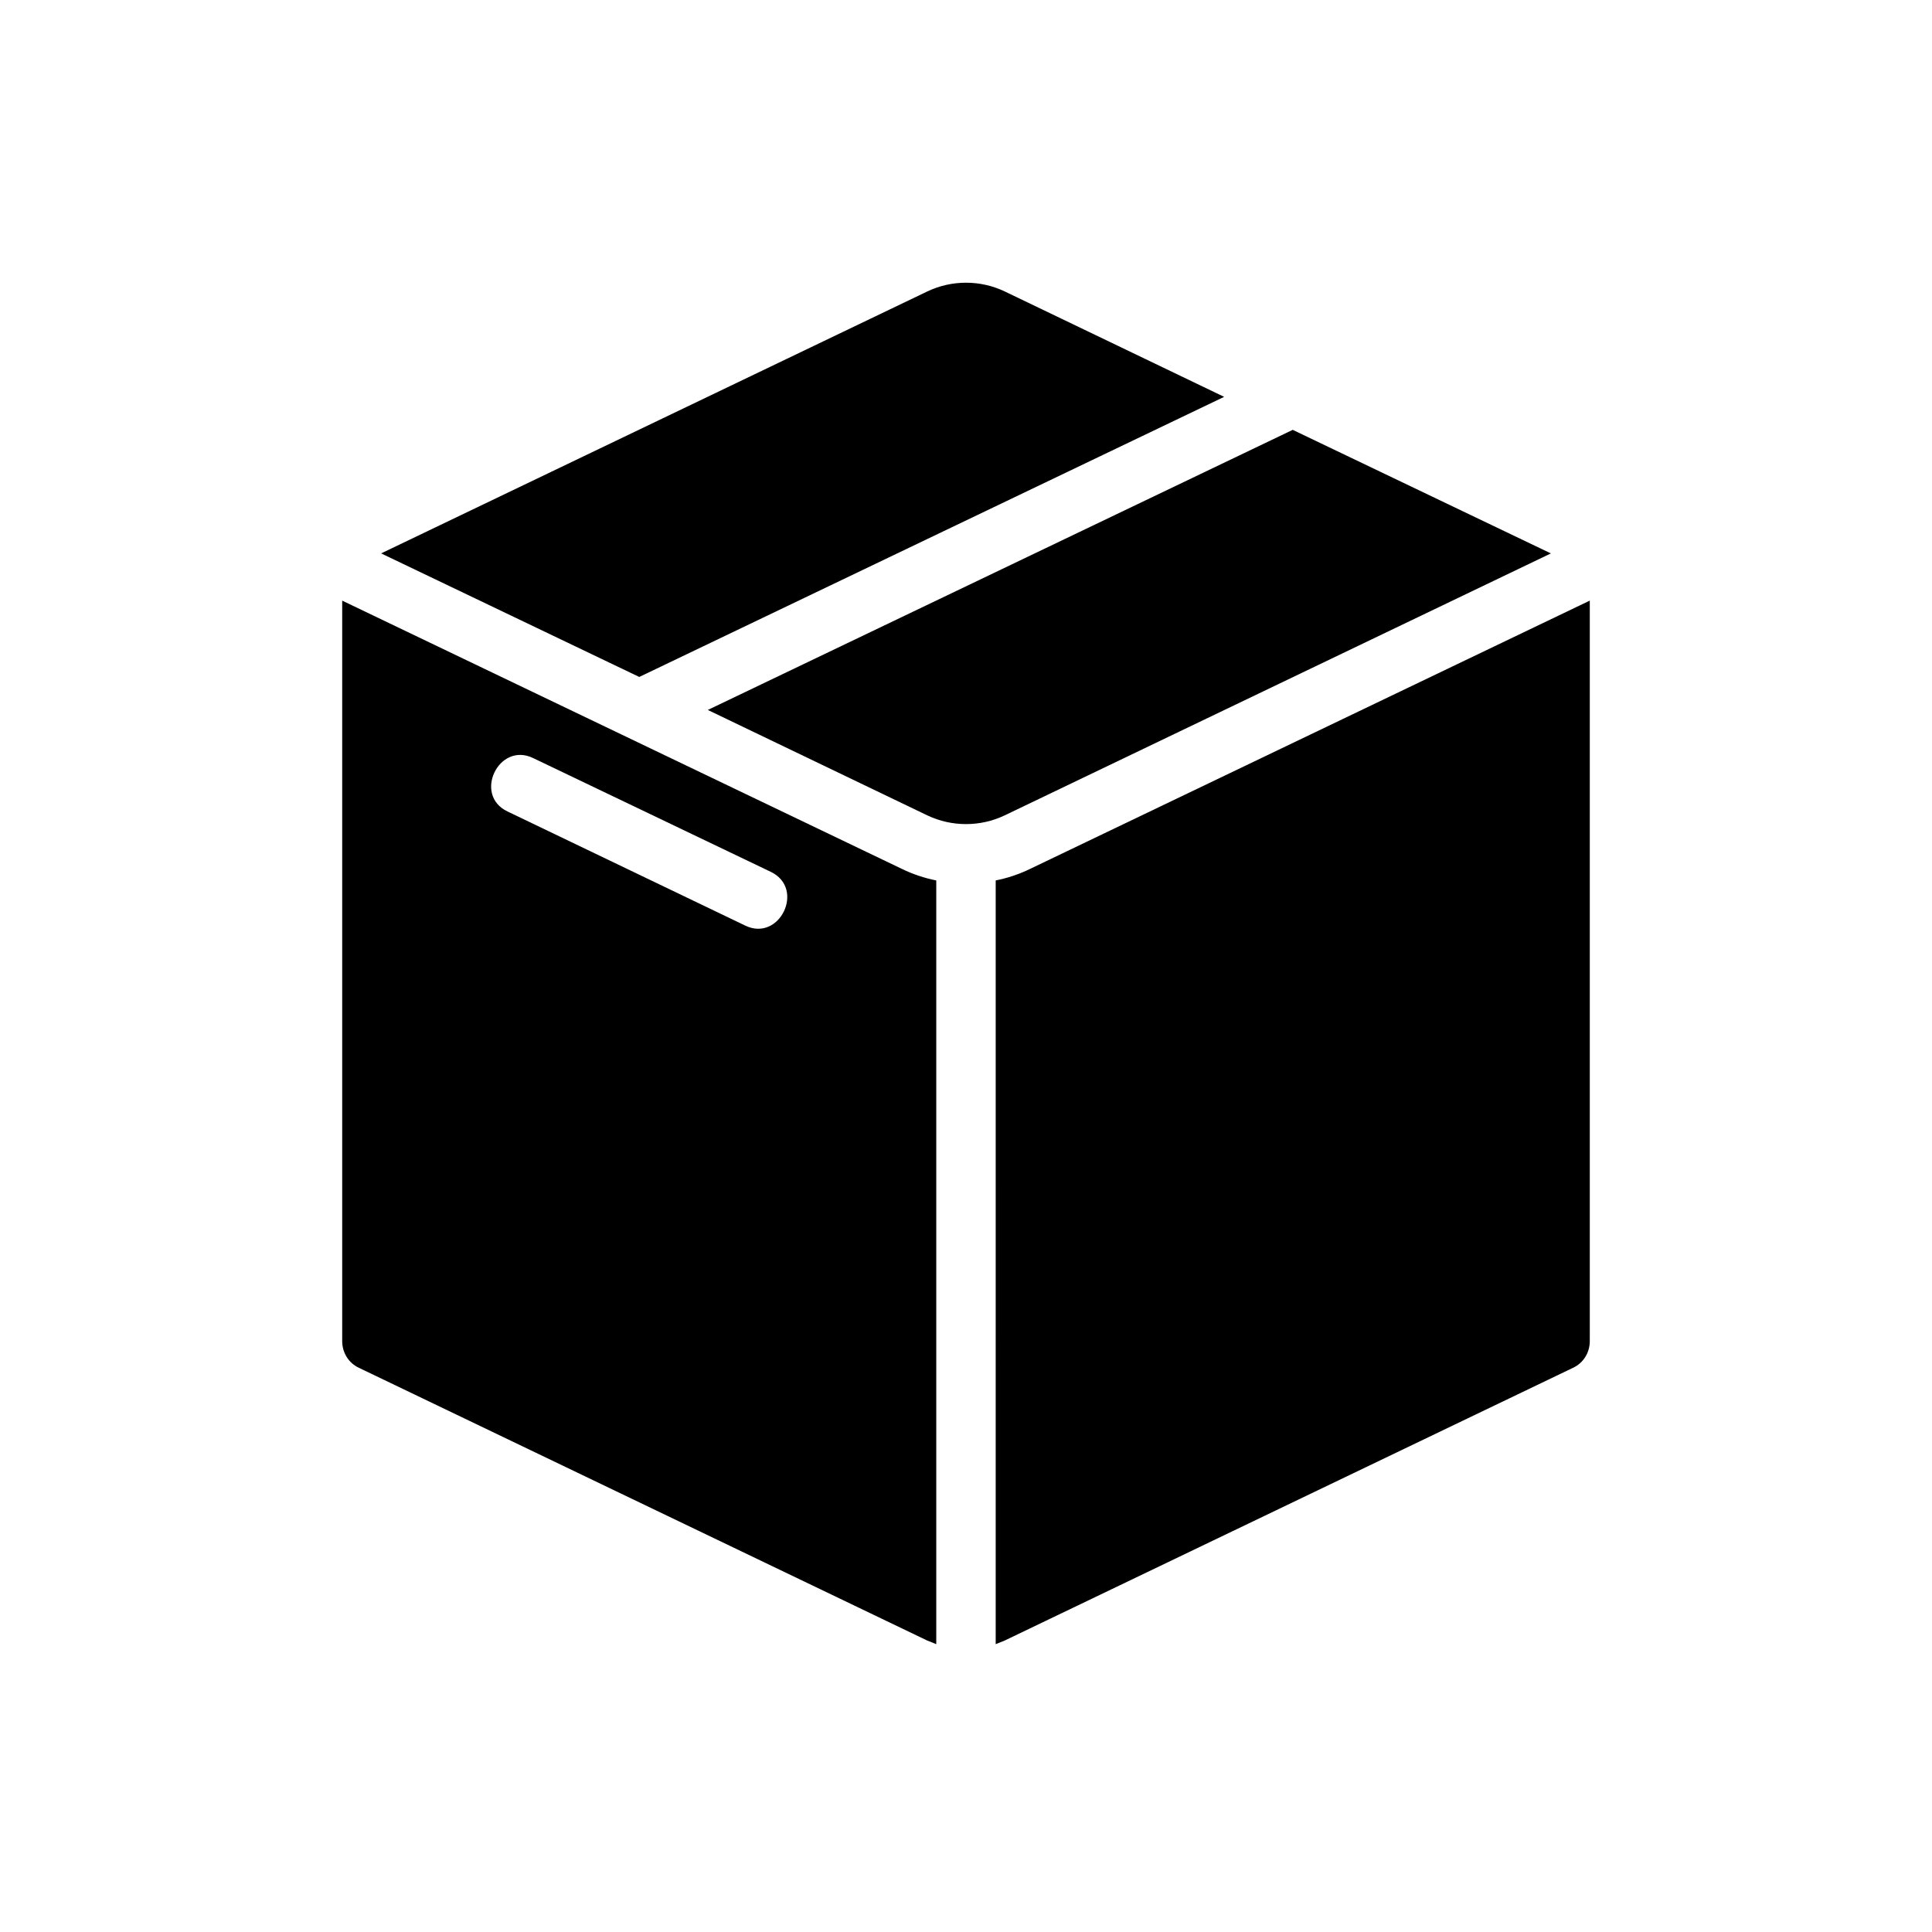
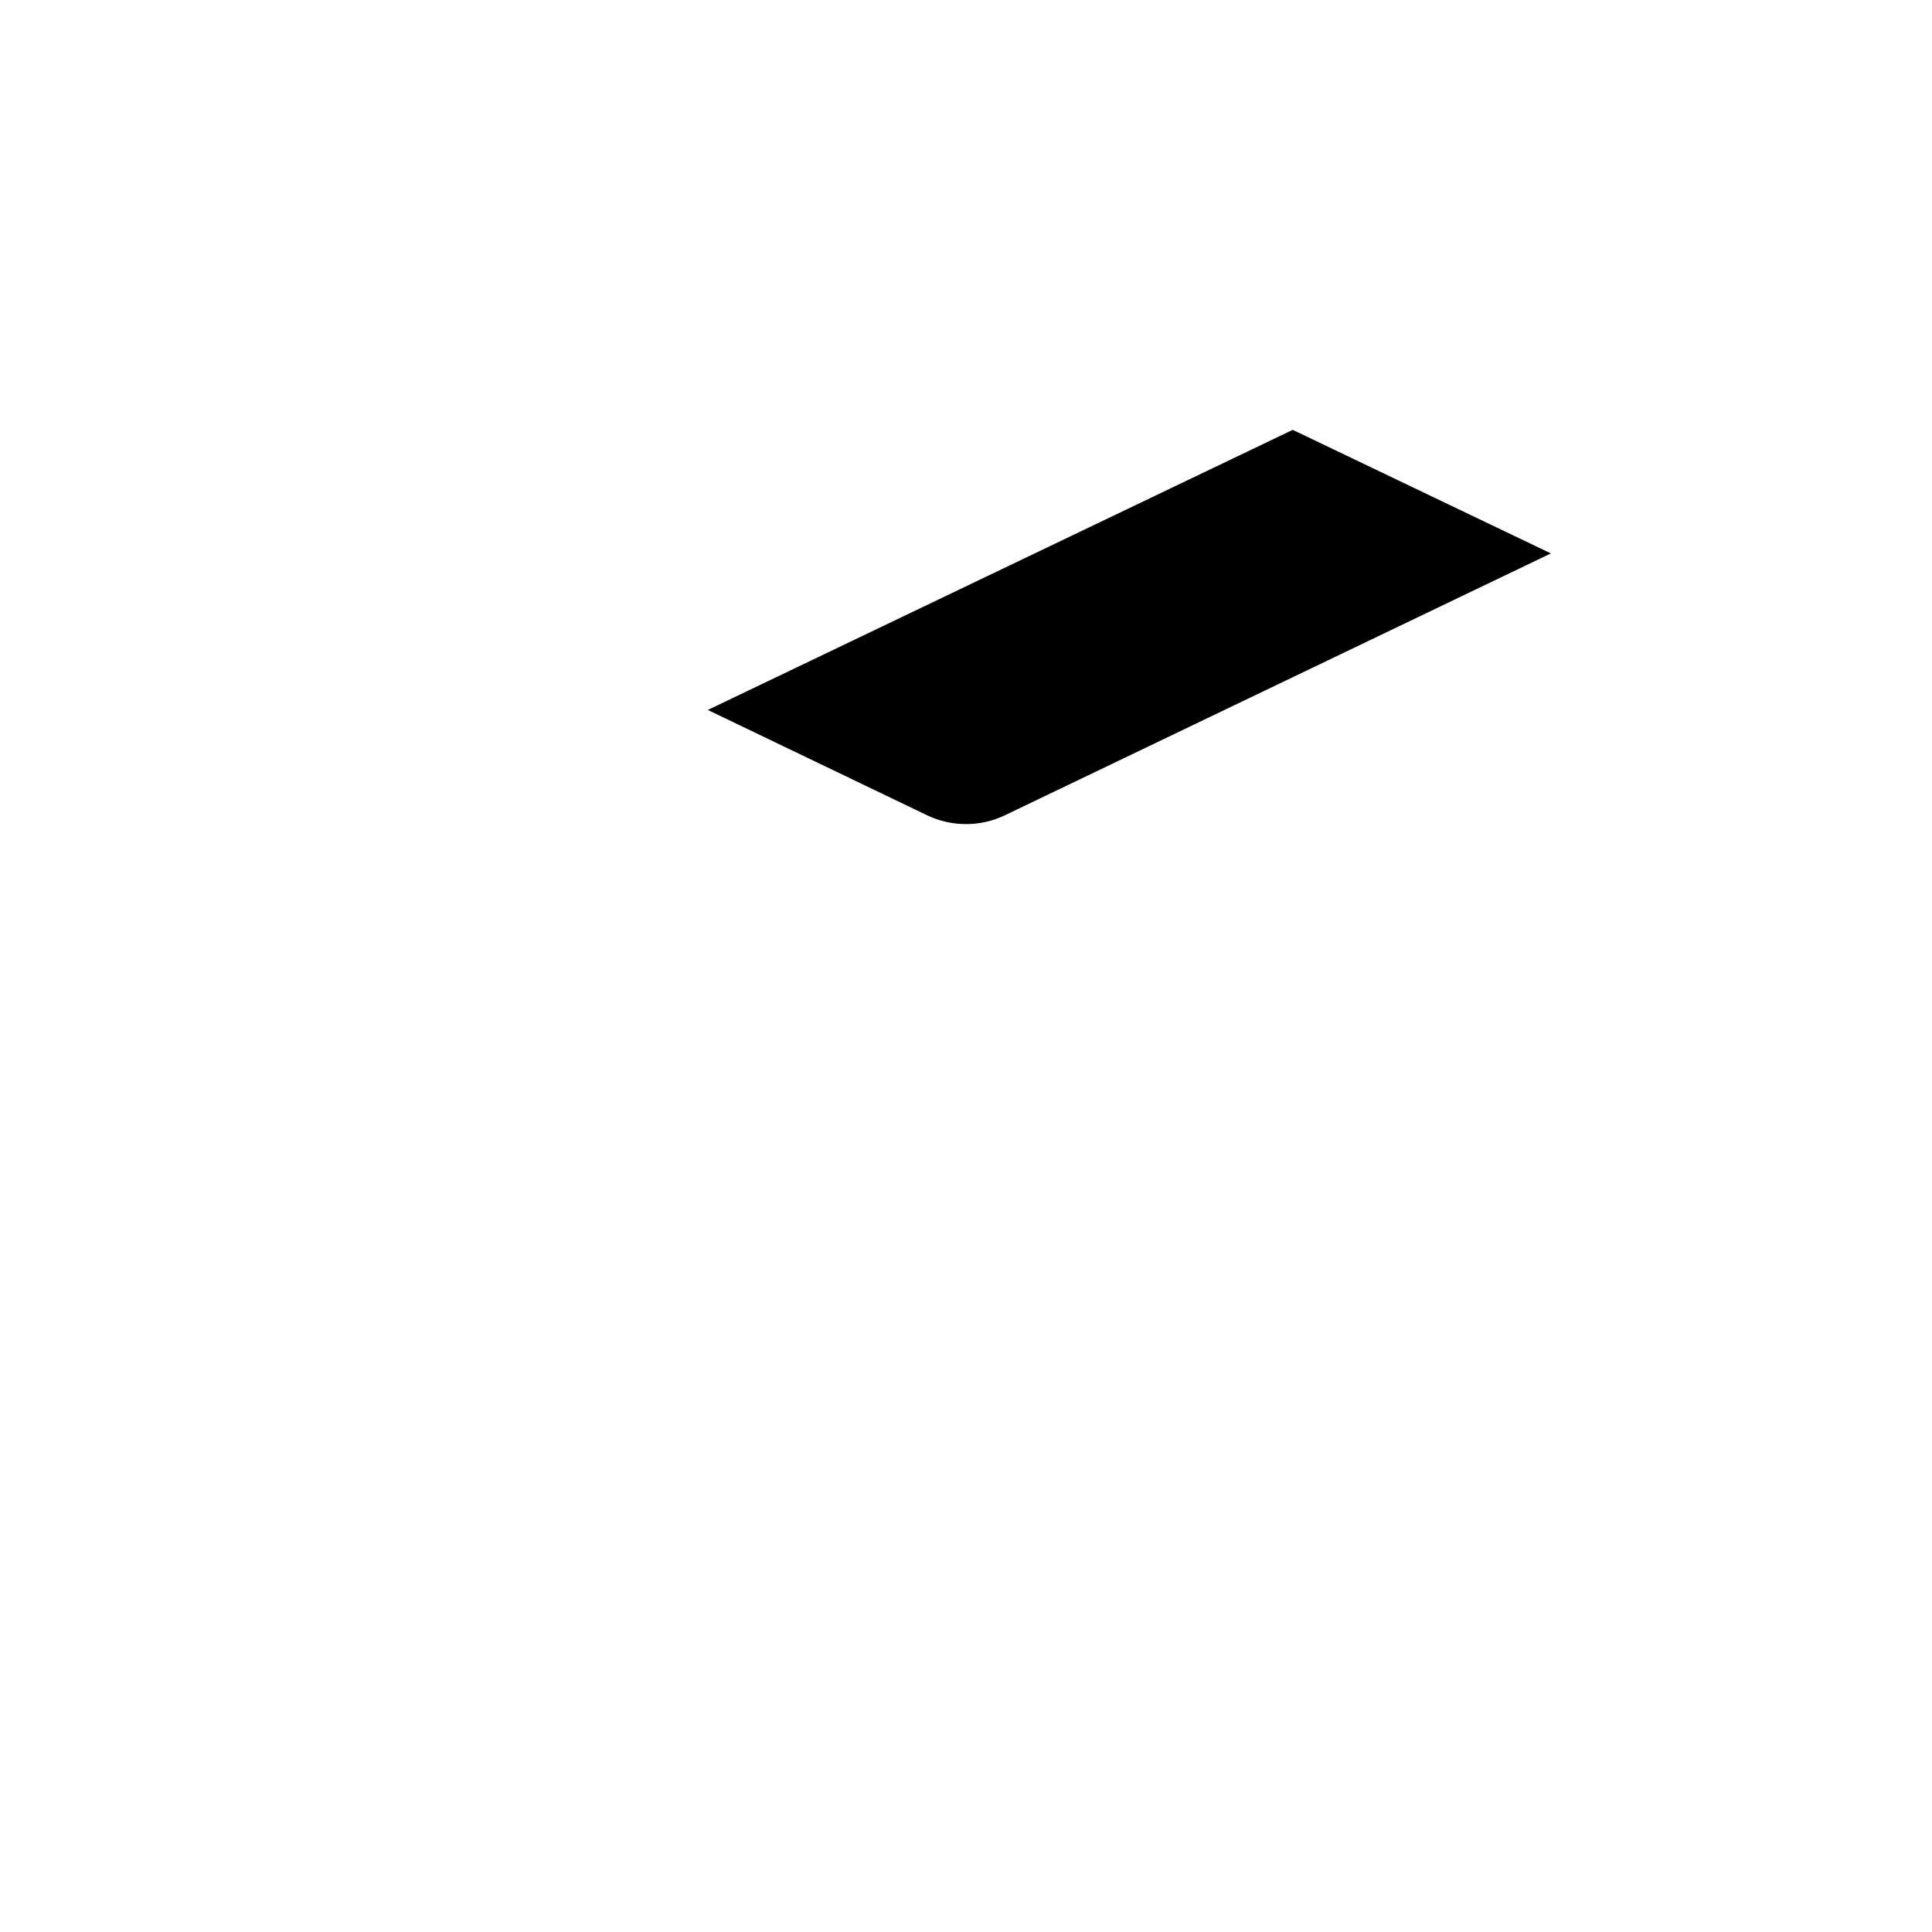
<svg xmlns="http://www.w3.org/2000/svg" fill="#000000" width="800px" height="800px" version="1.1" viewBox="144 144 512 512">
  <g>
-     <path d="m468.41 249.17-155 74.23-68.406-32.746 144.77-69.43c6.445-3.07 14.012-3.07 20.469 0z" />
    <path d="m555 290.66-144.77 69.43c-6.445 3.07-14.012 3.07-20.469 0l-58.184-27.945 155.01-74.23z" />
-     <path d="m392.12 377.33v202.39c-0.789-0.316-1.574-0.629-2.363-0.945l-150.59-72.266c-2.75-1.262-4.481-4.016-4.481-7.086v-196.25l148.31 71.086c2.91 1.418 5.981 2.441 9.129 3.07zm-50.617 11.965c9.133 4.41 15.973-9.84 6.762-14.25l-62.977-30.148c-9.133-4.41-15.973 9.84-6.762 14.168z" />
-     <path d="m565.31 303.17v196.25c0 3.07-1.73 5.824-4.488 7.086l-150.59 72.266c-0.789 0.316-1.574 0.629-2.363 0.945l0.004-202.39c3.148-0.629 6.219-1.652 9.133-3.07z" />
  </g>
</svg>